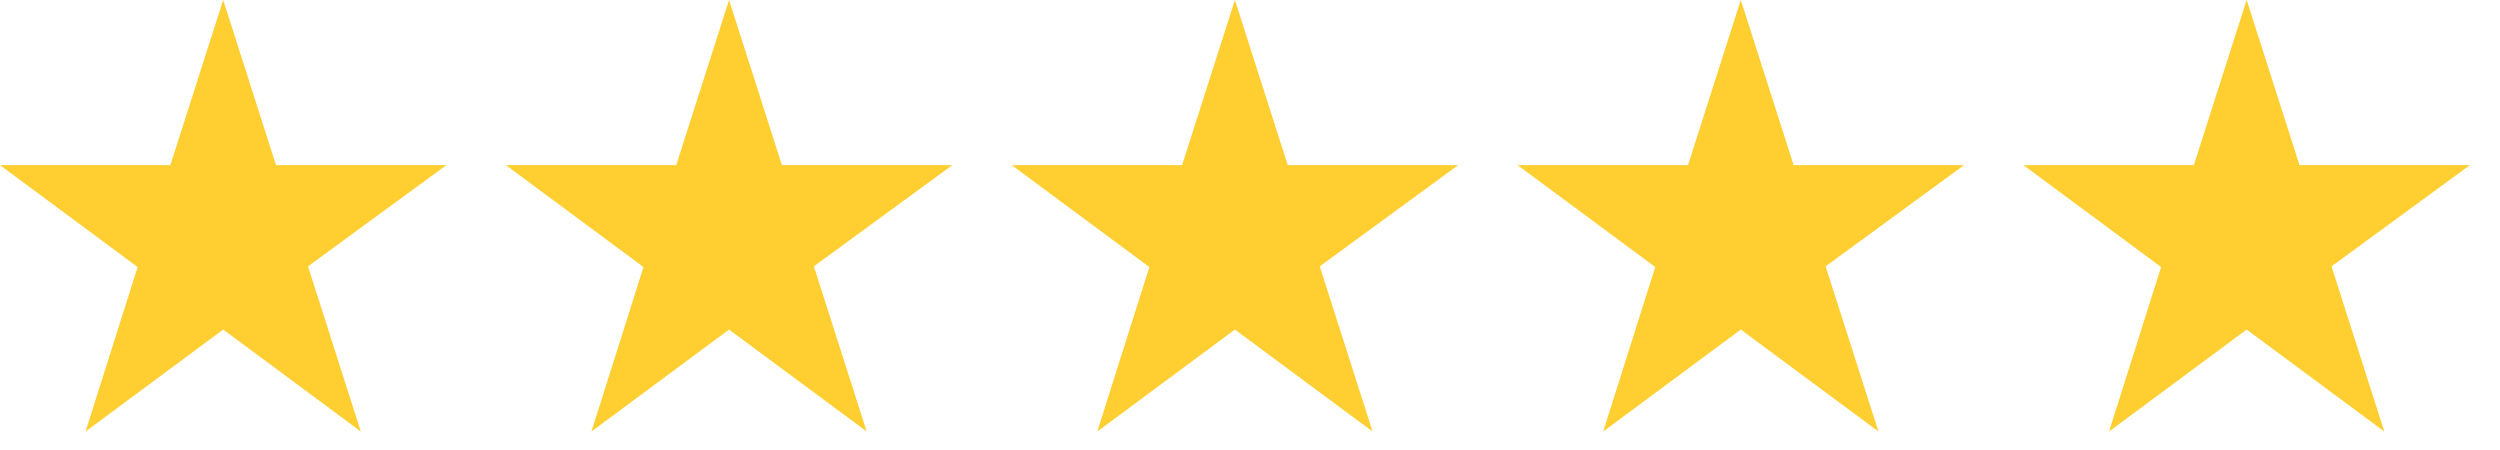
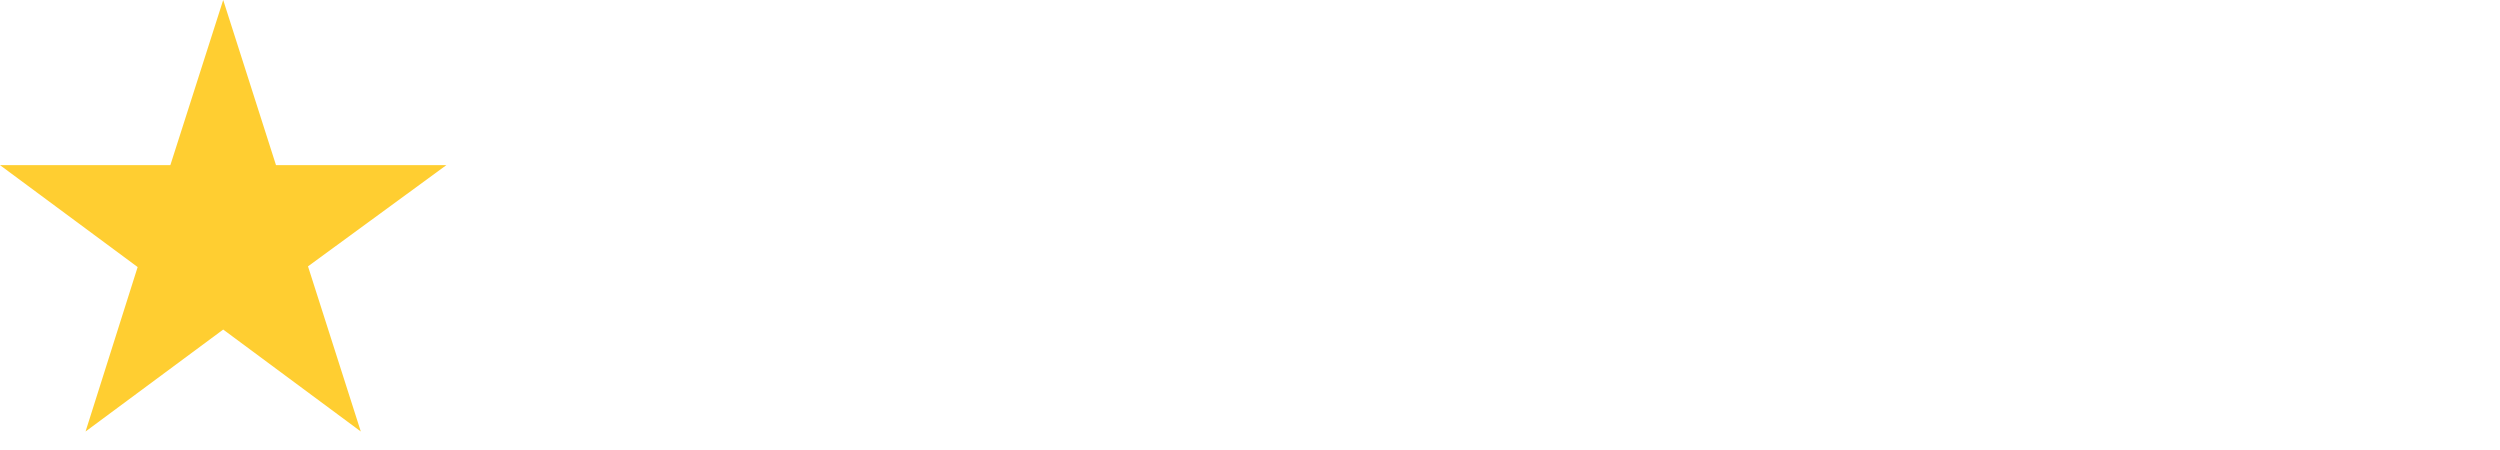
<svg xmlns="http://www.w3.org/2000/svg" width="50" height="9" viewBox="0 0 50 9" fill="none">
  <path d="M8.927 3.303H5.52L4.464 0L3.407 3.303H0L2.753 5.341L1.711 8.63L4.464 6.591L7.216 8.63L6.16 5.327L8.927 3.303Z" fill="#FFCE31" />
-   <path d="M19.045 3.303H15.638L14.581 0L13.525 3.303H10.118L12.87 5.341L11.829 8.63L14.581 6.591L17.334 8.63L16.277 5.327L19.045 3.303Z" fill="#FFCE31" />
-   <path d="M29.162 3.303H25.755L24.698 0L23.642 3.303H20.235L22.987 5.341L21.946 8.63L24.698 6.591L27.451 8.63L26.395 5.327L29.162 3.303Z" fill="#FFCE31" />
-   <path d="M39.28 3.303H35.873L34.816 0L33.76 3.303H30.352L33.105 5.341L32.064 8.63L34.816 6.591L37.569 8.63L36.512 5.327L39.28 3.303Z" fill="#FFCE31" />
-   <path d="M49.397 3.303H45.99L44.933 0L43.877 3.303H40.47L43.222 5.341L42.181 8.63L44.933 6.591L47.686 8.63L46.63 5.327L49.397 3.303Z" fill="#FFCE31" />
</svg>